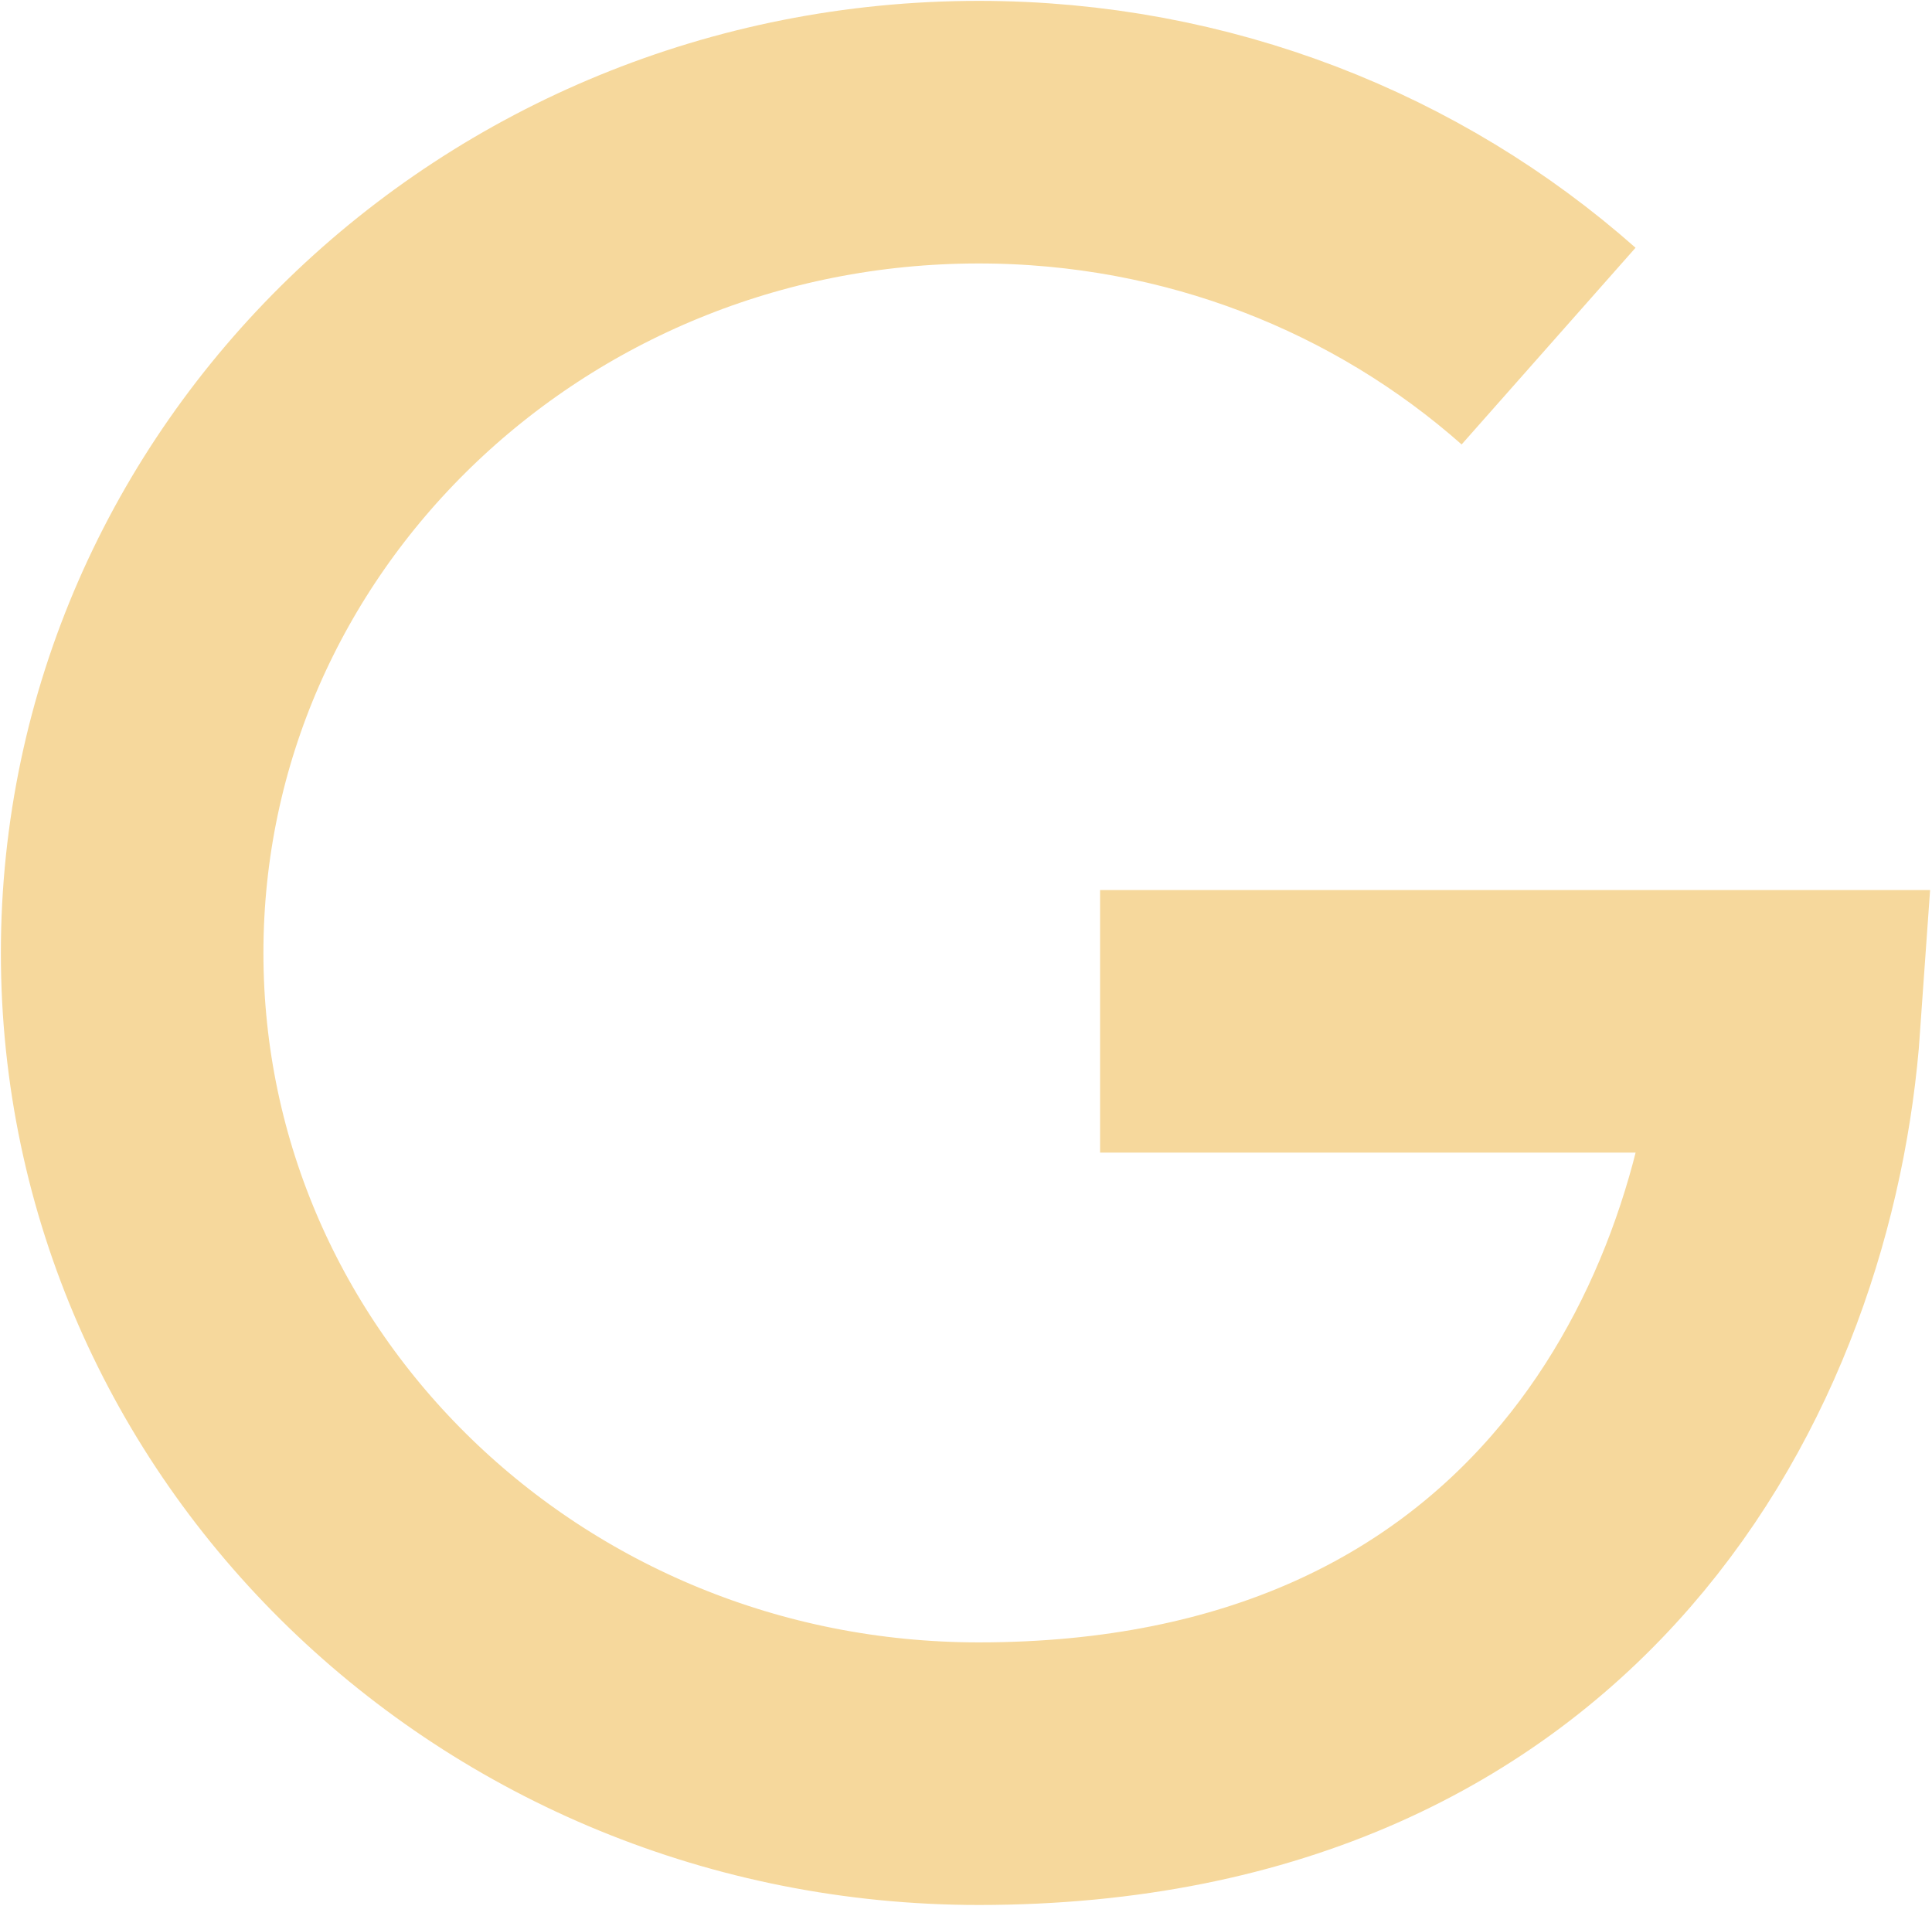
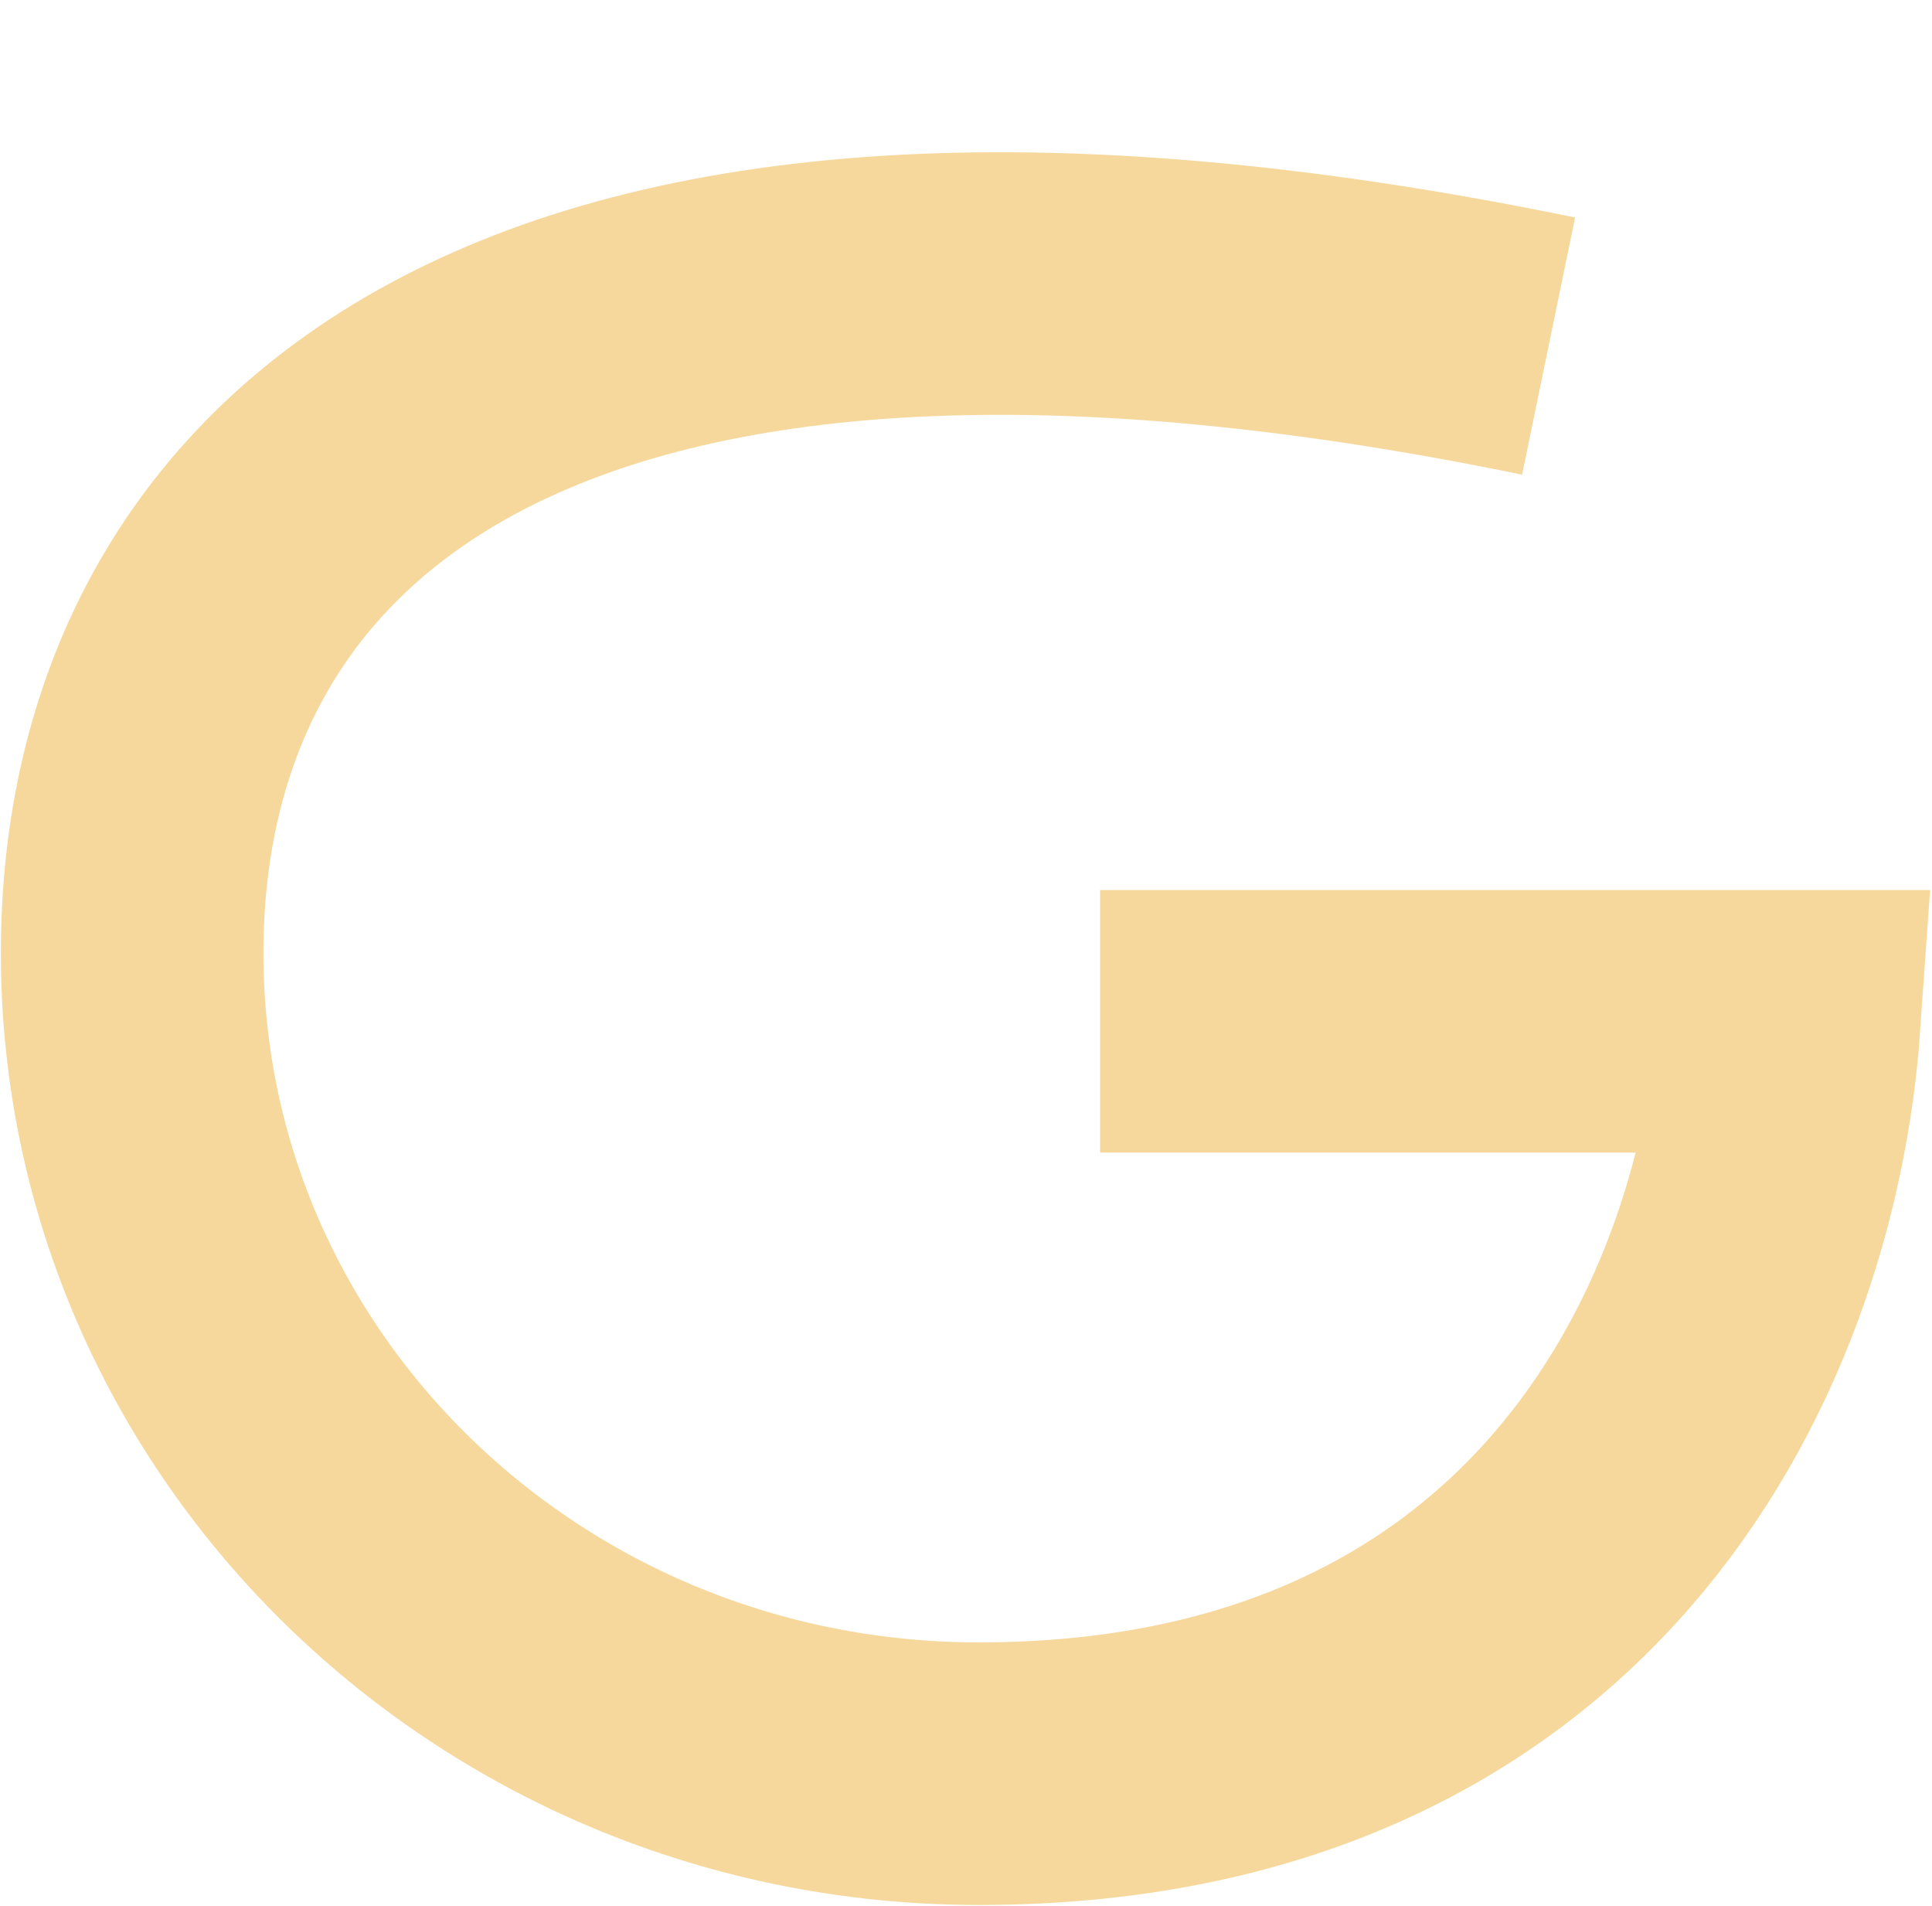
<svg xmlns="http://www.w3.org/2000/svg" width="731" height="721" viewBox="0 0 731 721" fill="none">
-   <path d="M585.928 130.933C529.072 80.653 453.343 50 370.328 50C193.392 50 50 189.041 50 360.5C50 531.958 193.392 671 370.328 671C587.847 671 668.222 511.378 677 386.377H416.231" stroke="#F6D89C" stroke-width="99.34" />
+   <path d="M585.928 130.933C193.392 50 50 189.041 50 360.5C50 531.958 193.392 671 370.328 671C587.847 671 668.222 511.378 677 386.377H416.231" stroke="#F6D89C" stroke-width="99.34" />
</svg>